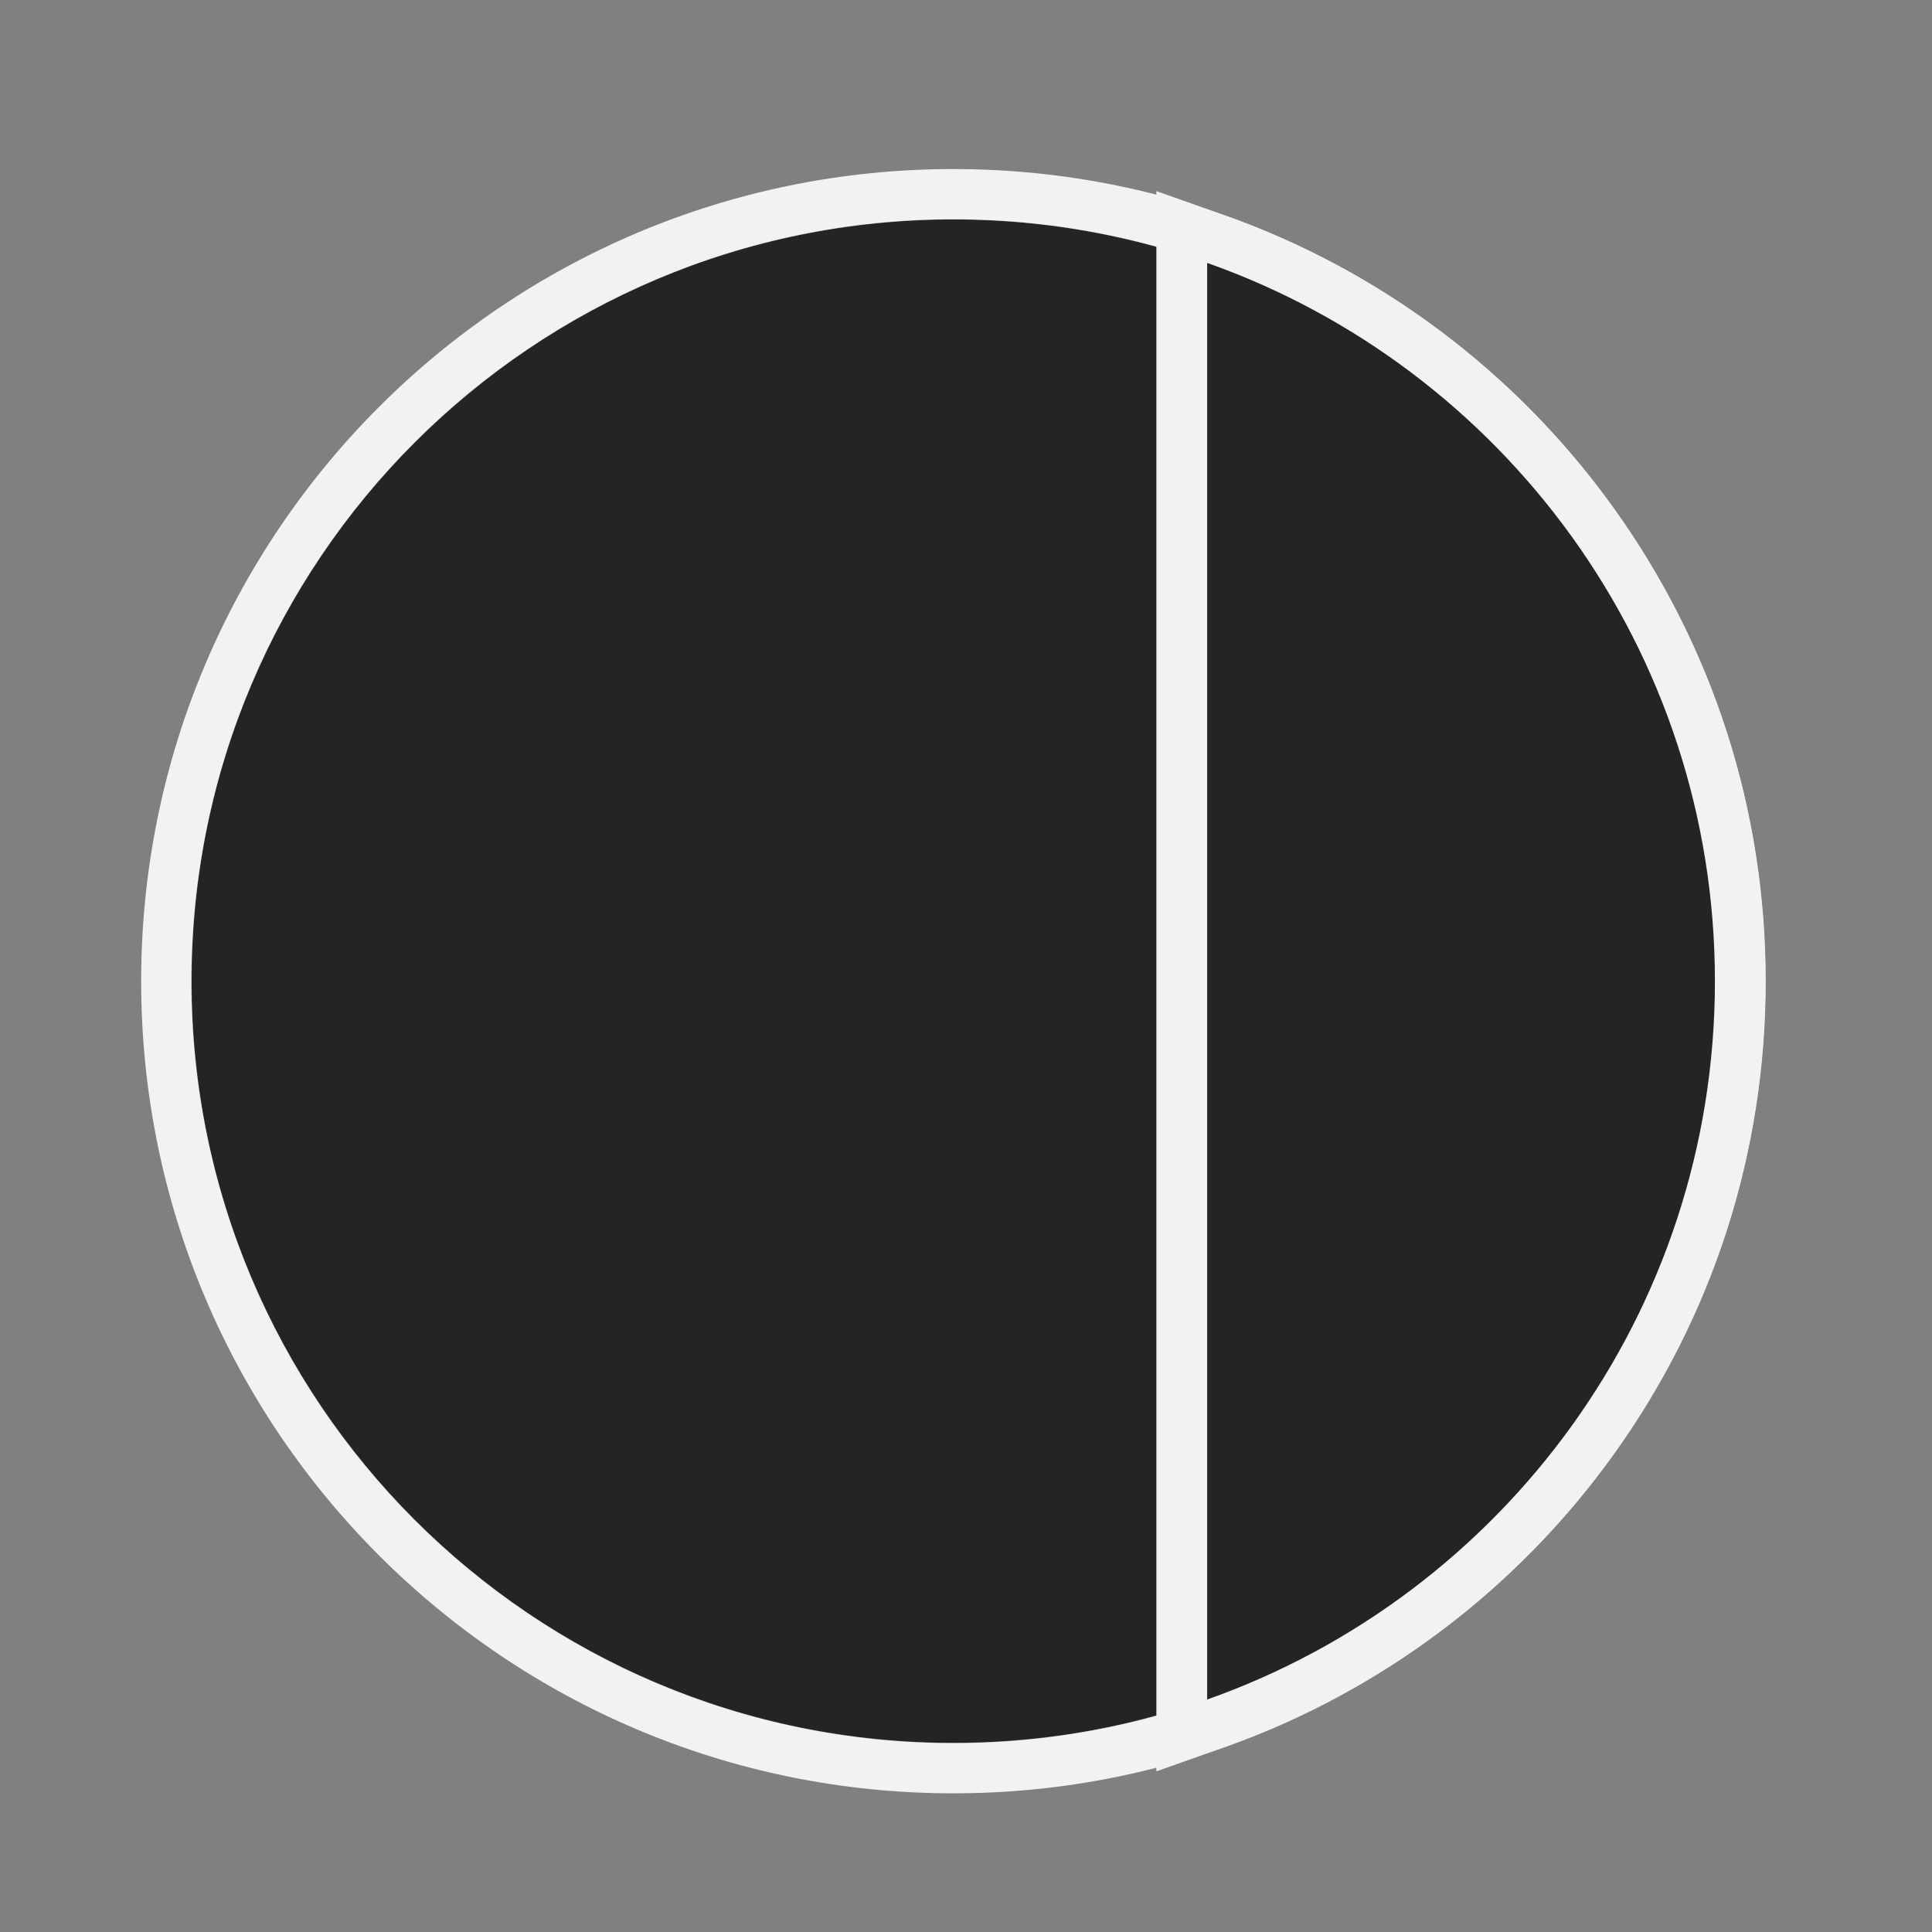
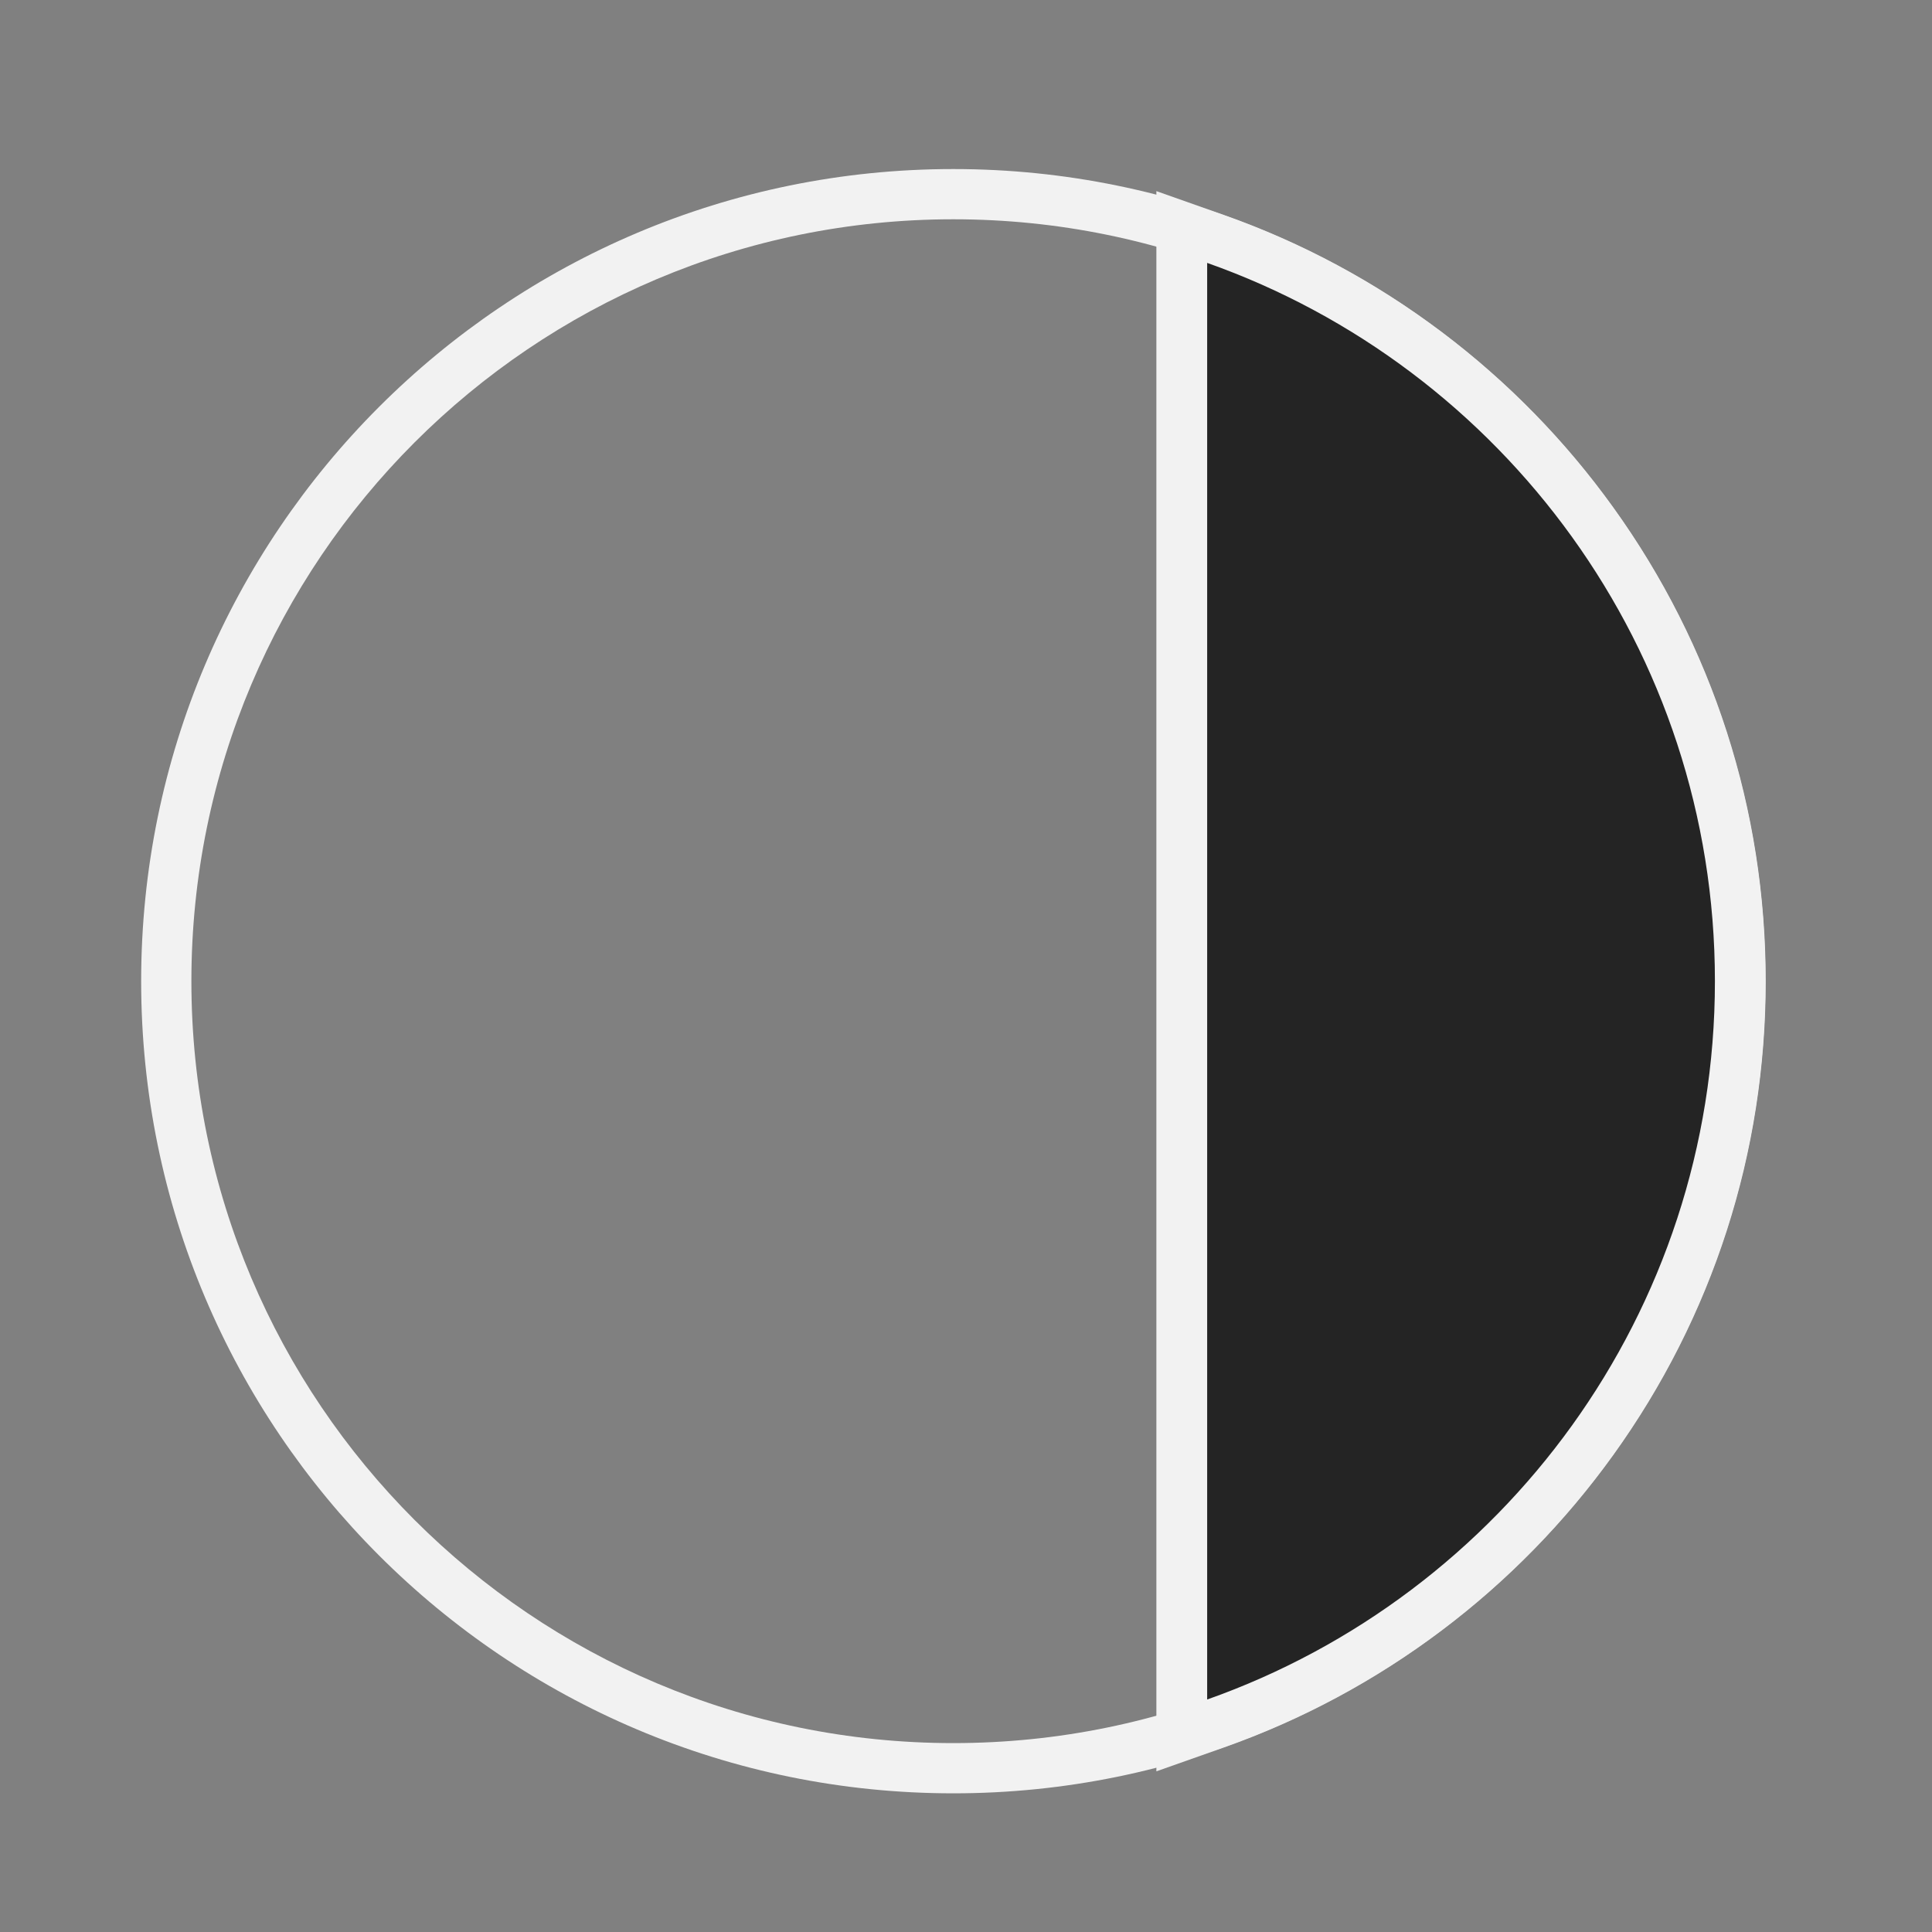
<svg xmlns="http://www.w3.org/2000/svg" width="80" height="80" viewBox="0 0 80 80" fill="none">
  <rect x="0" y="0" width="80" height="80" fill="#808080" stroke="none" />
-   <path d="M39.474 72.166C56.891 72.166 71.011 58.047 71.011 40.629C71.011 23.211 56.891 9.091 39.474 9.091C22.056 9.091 7.936 23.211 7.936 40.629C7.936 58.047 22.056 72.166 39.474 72.166Z" fill="#242424" />
  <path fill-rule="evenodd" clip-rule="evenodd" d="M39.474 74.258C20.901 74.258 5.845 59.201 5.845 40.629C5.845 22.056 20.901 7 39.474 7C58.047 7 73.103 22.056 73.103 40.629C73.103 59.201 58.047 74.258 39.474 74.258ZM39.474 72.178C56.898 72.178 71.022 58.053 71.022 40.629C71.022 23.205 56.898 9.08 39.474 9.08C22.05 9.08 7.925 23.205 7.925 40.629C7.925 58.053 22.05 72.178 39.474 72.178Z" fill="#F2F2F2" />
  <path d="M48.934 71.86V9.401L50.336 9.897C53.469 11.004 56.408 12.583 59.072 14.591C61.707 16.577 64.019 18.942 65.946 21.62C69.947 27.183 72.062 33.756 72.062 40.631C72.062 47.507 69.947 54.081 65.946 59.642C64.019 62.321 61.707 64.686 59.072 66.671C56.408 68.679 53.469 70.258 50.336 71.366L48.934 71.86Z" fill="#242424" />
  <path d="M49.986 10.886V70.373C62.235 66.043 71.011 54.362 71.011 40.629C71.011 26.898 62.235 15.216 49.986 10.886ZM47.883 7.914L50.686 8.904C53.92 10.046 56.955 11.677 59.704 13.75C62.424 15.8 64.81 18.24 66.798 21.005C70.93 26.747 73.114 33.533 73.114 40.63C73.114 47.726 70.93 54.514 66.798 60.256C64.81 63.019 62.424 65.461 59.704 67.51C56.954 69.582 53.92 71.213 50.686 72.357L47.883 73.347V7.914Z" fill="#F2F2F2" />
</svg>